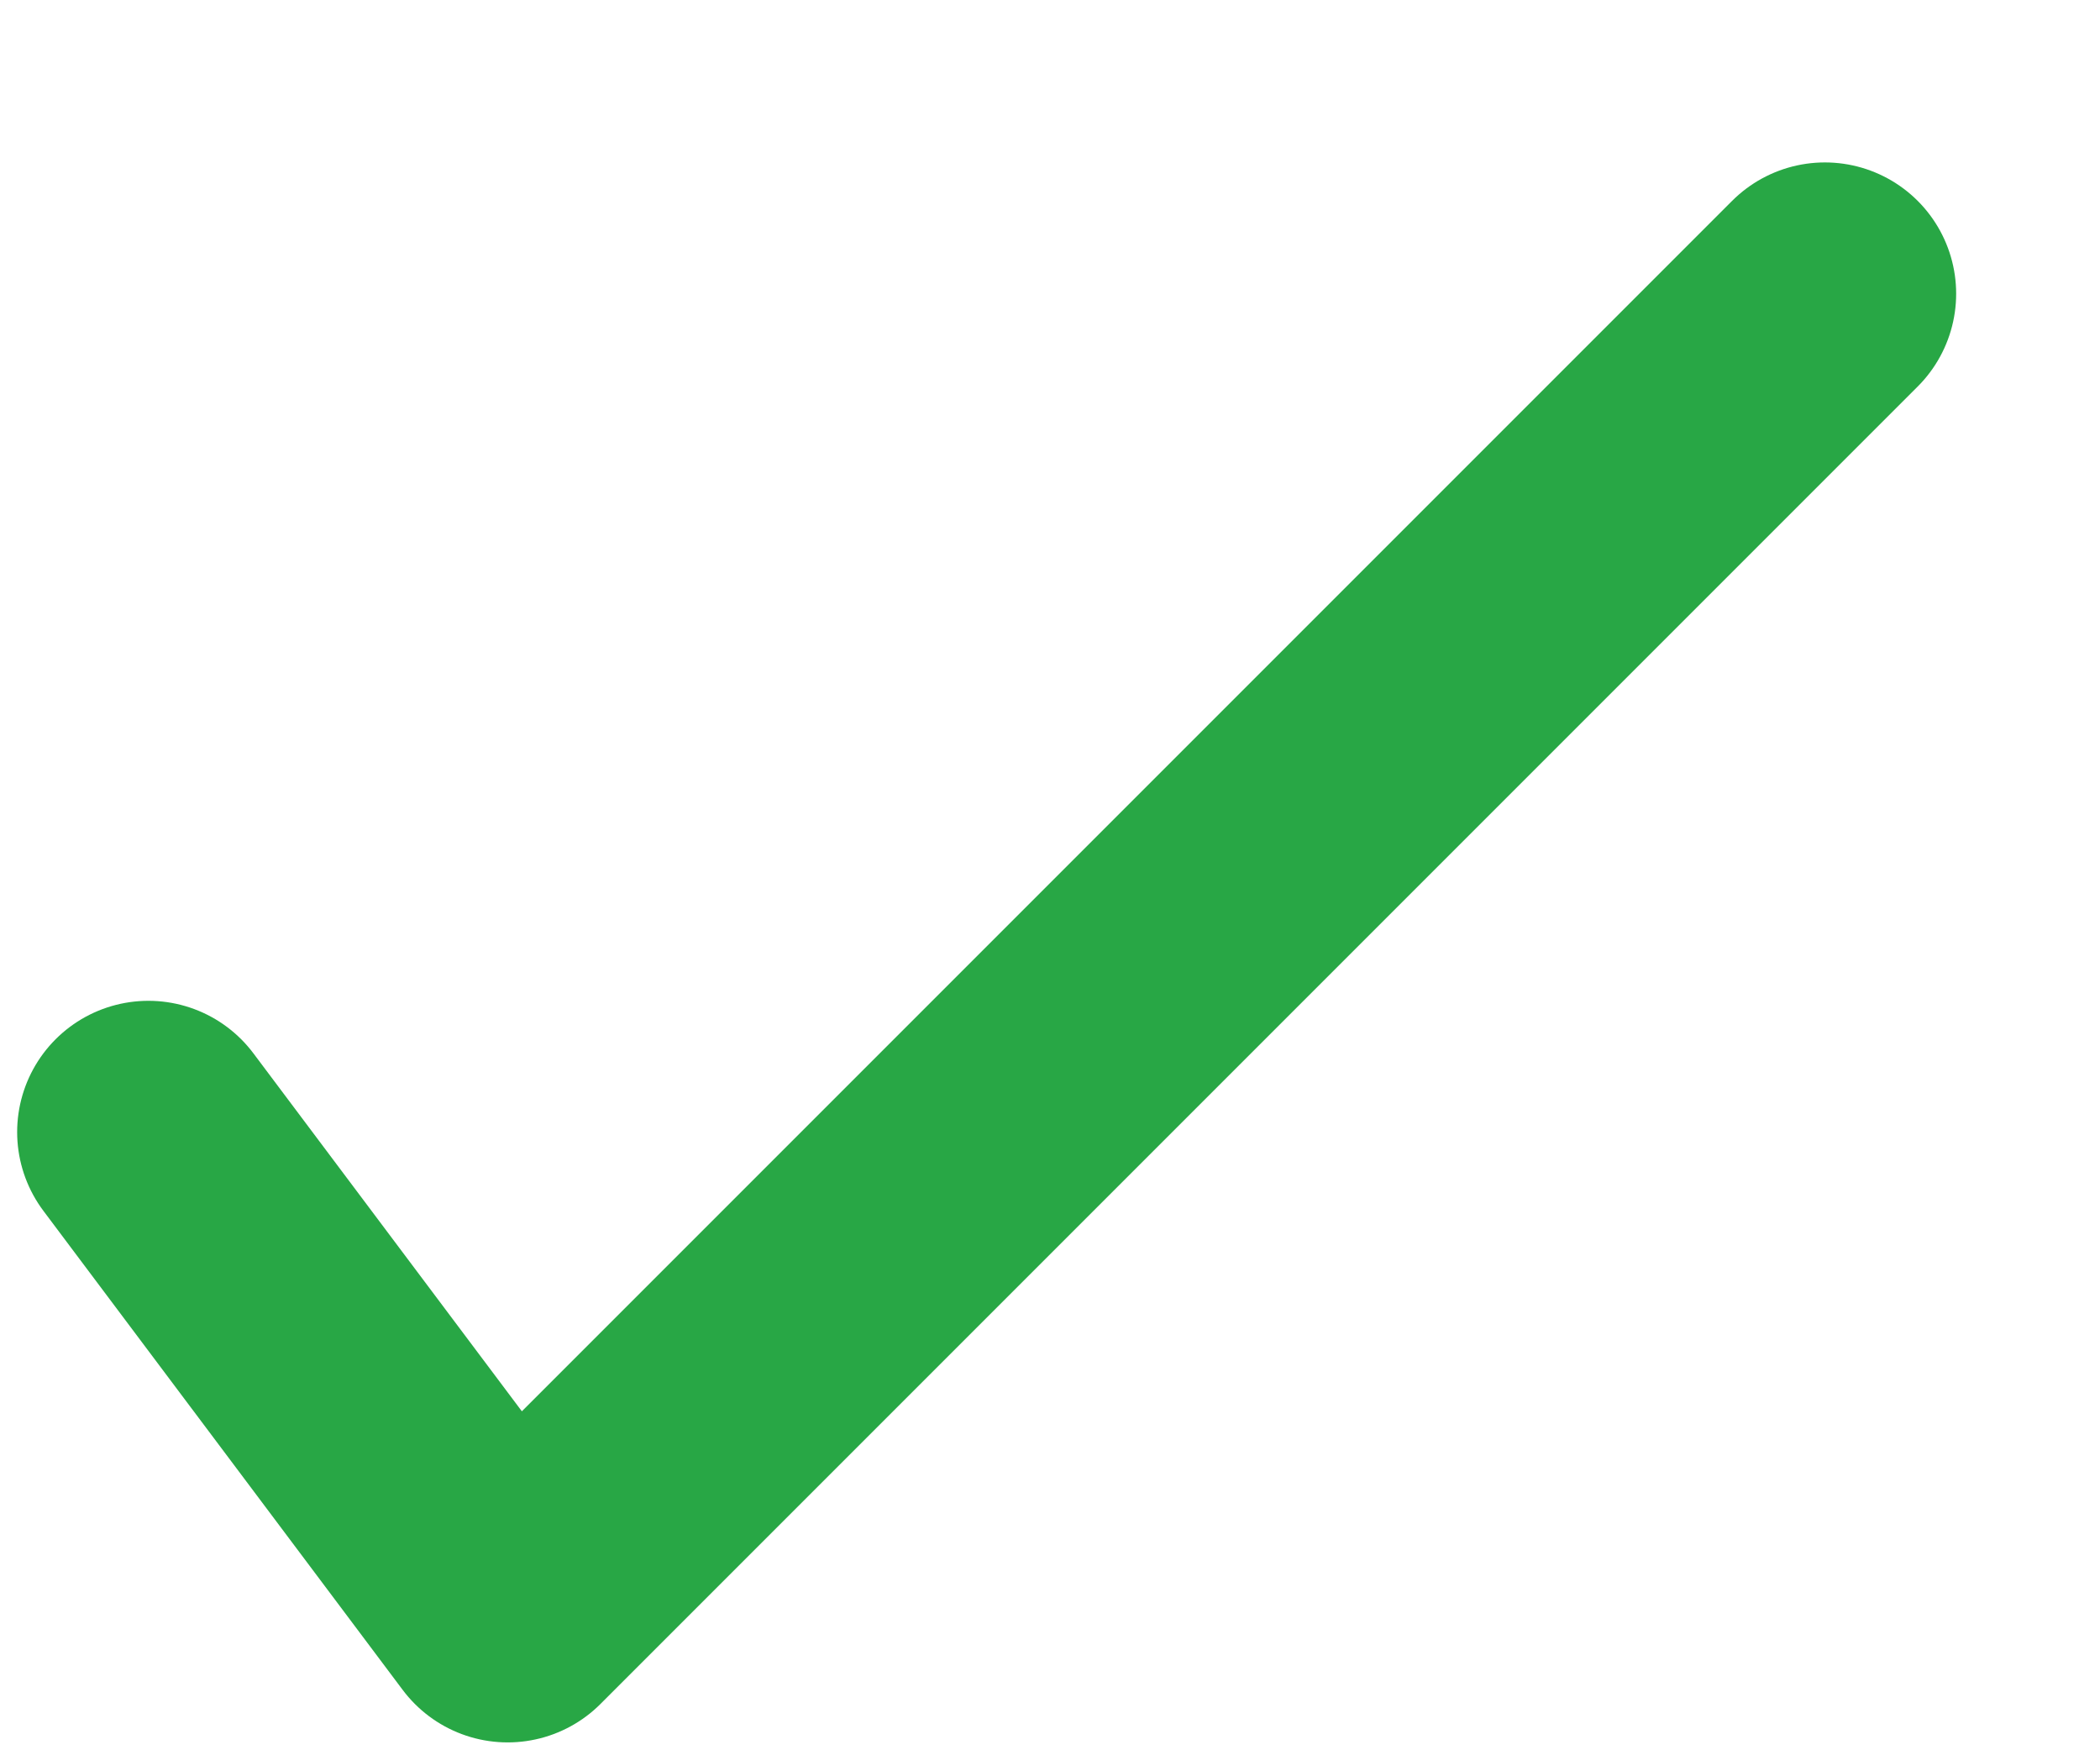
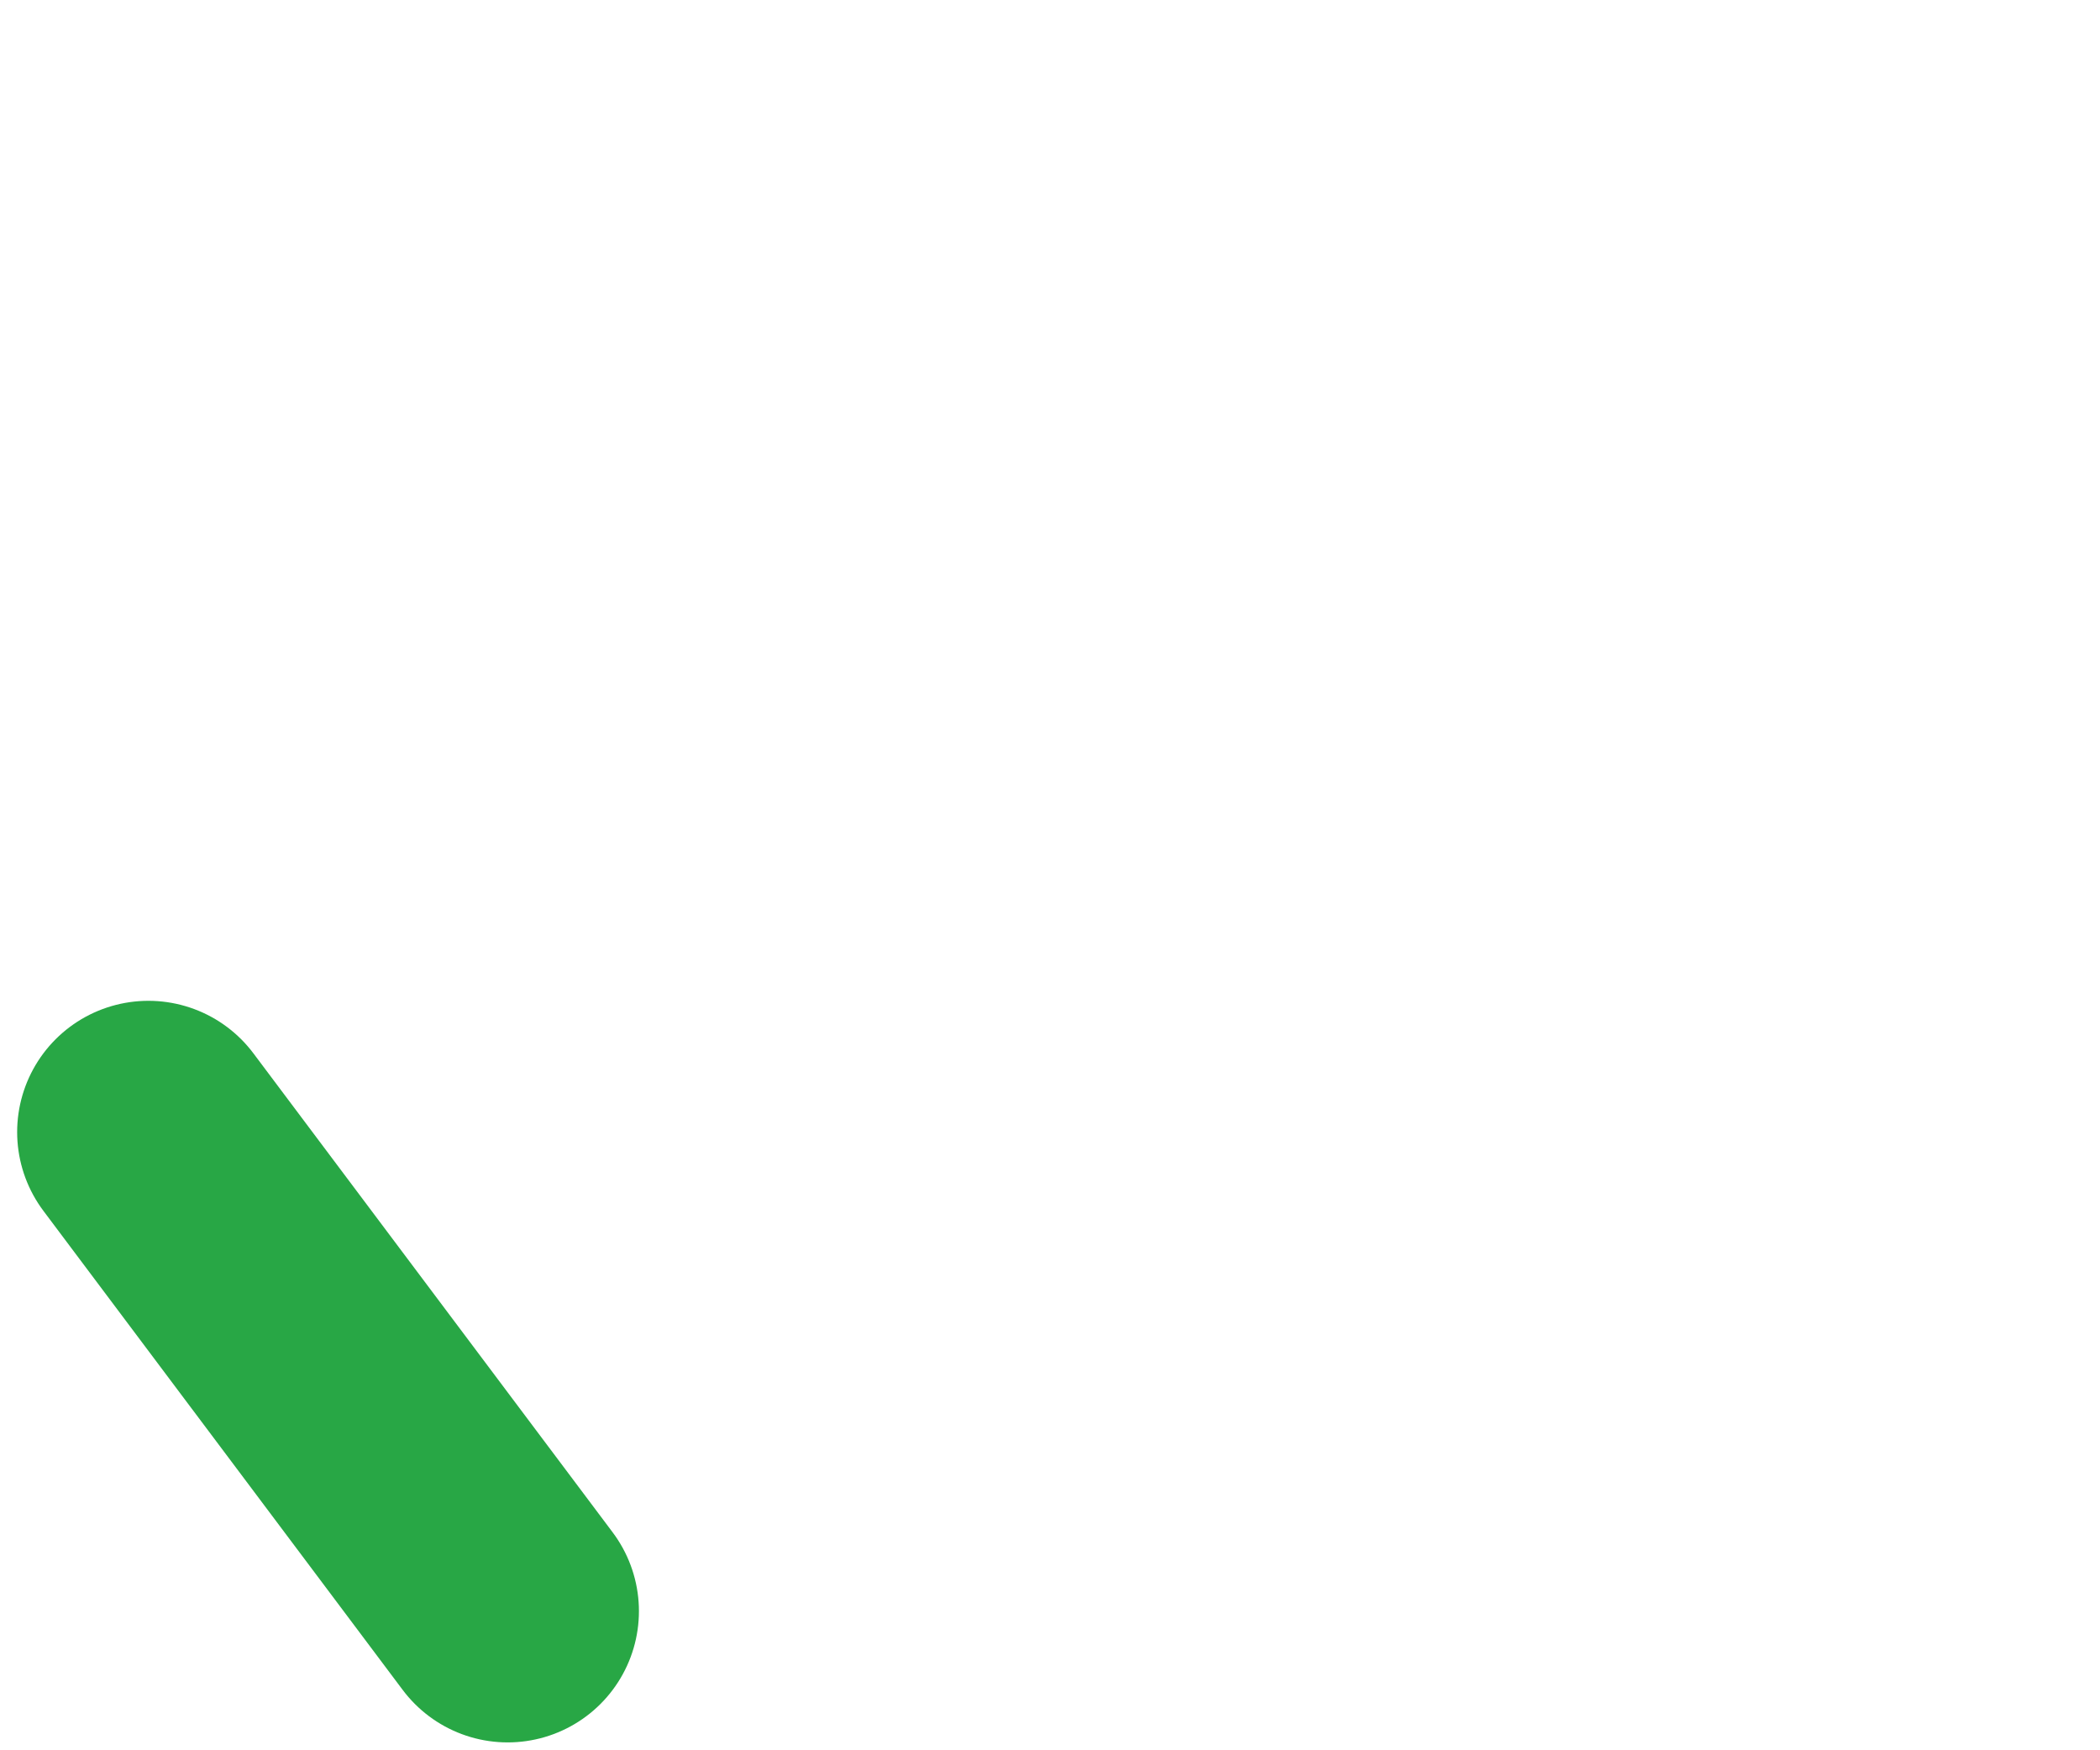
<svg xmlns="http://www.w3.org/2000/svg" width="12" height="10" viewBox="0 0 12 10" fill="none">
-   <path d="M0.848 6.468L2.901 9.205L10.428 1.678" stroke="#28A745" stroke-width="1.5" stroke-linecap="round" stroke-linejoin="round" />
+   <path d="M0.848 6.468L2.901 9.205" stroke="#28A745" stroke-width="1.5" stroke-linecap="round" stroke-linejoin="round" />
</svg>